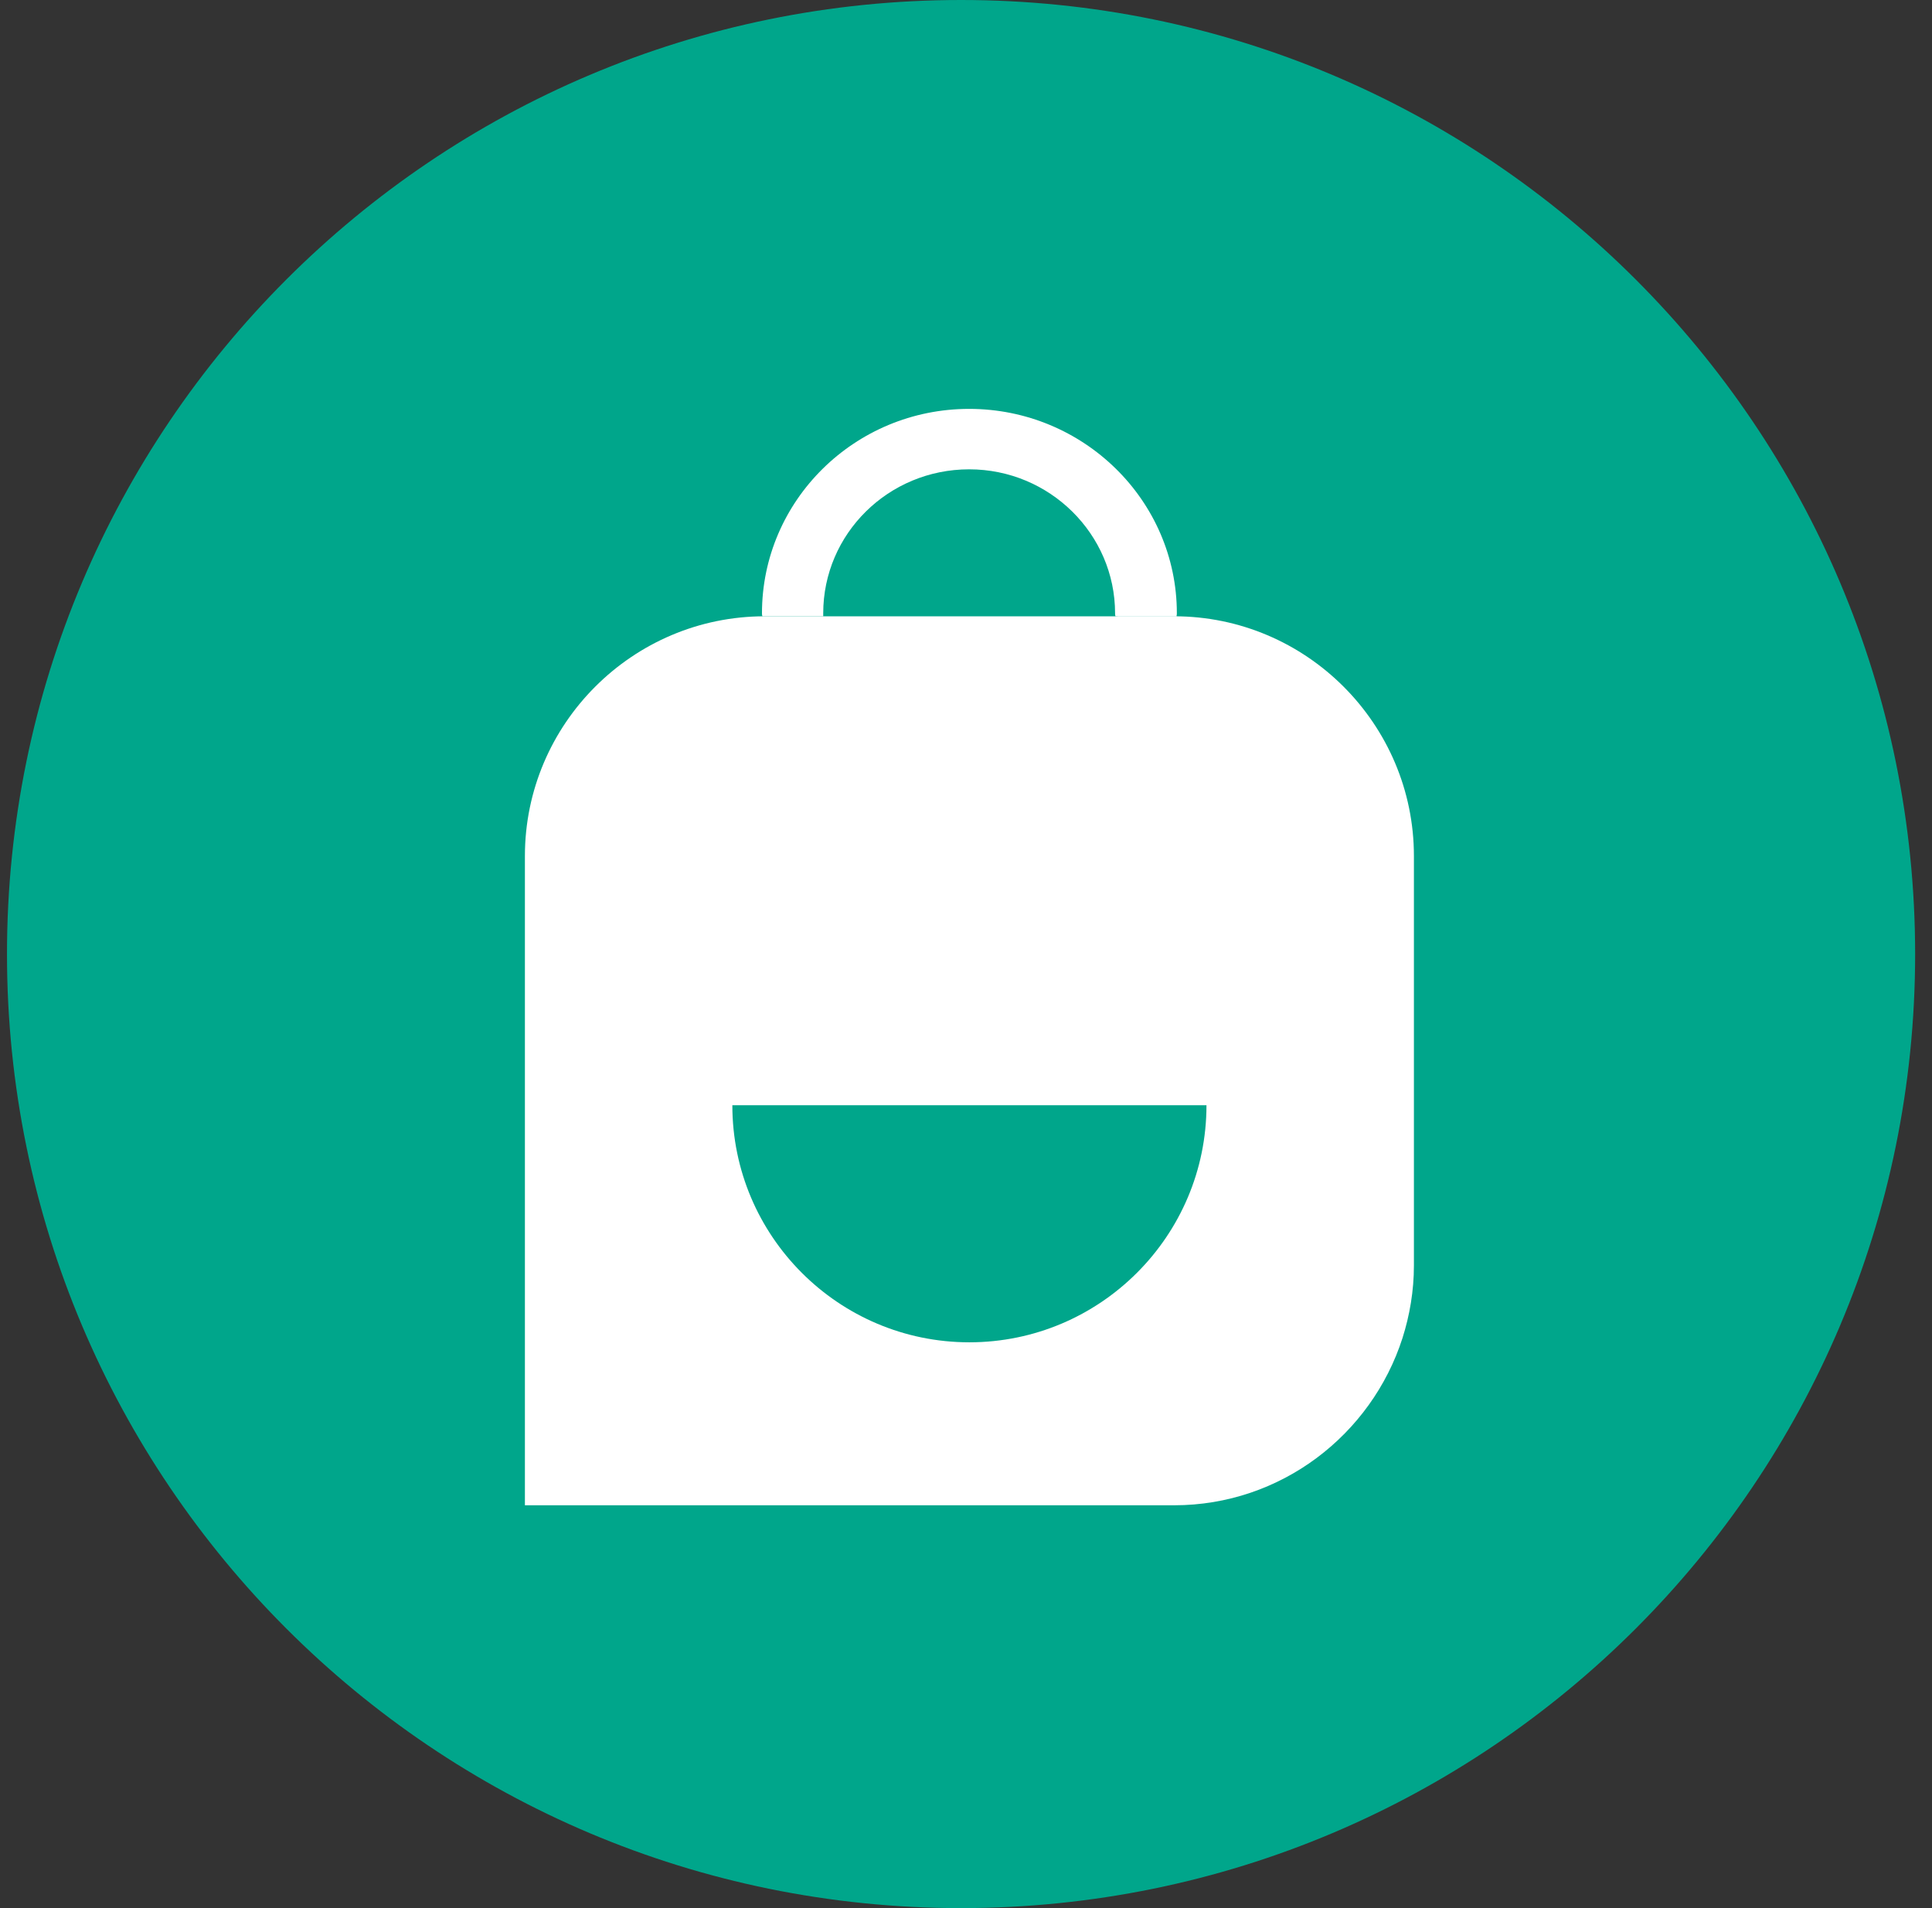
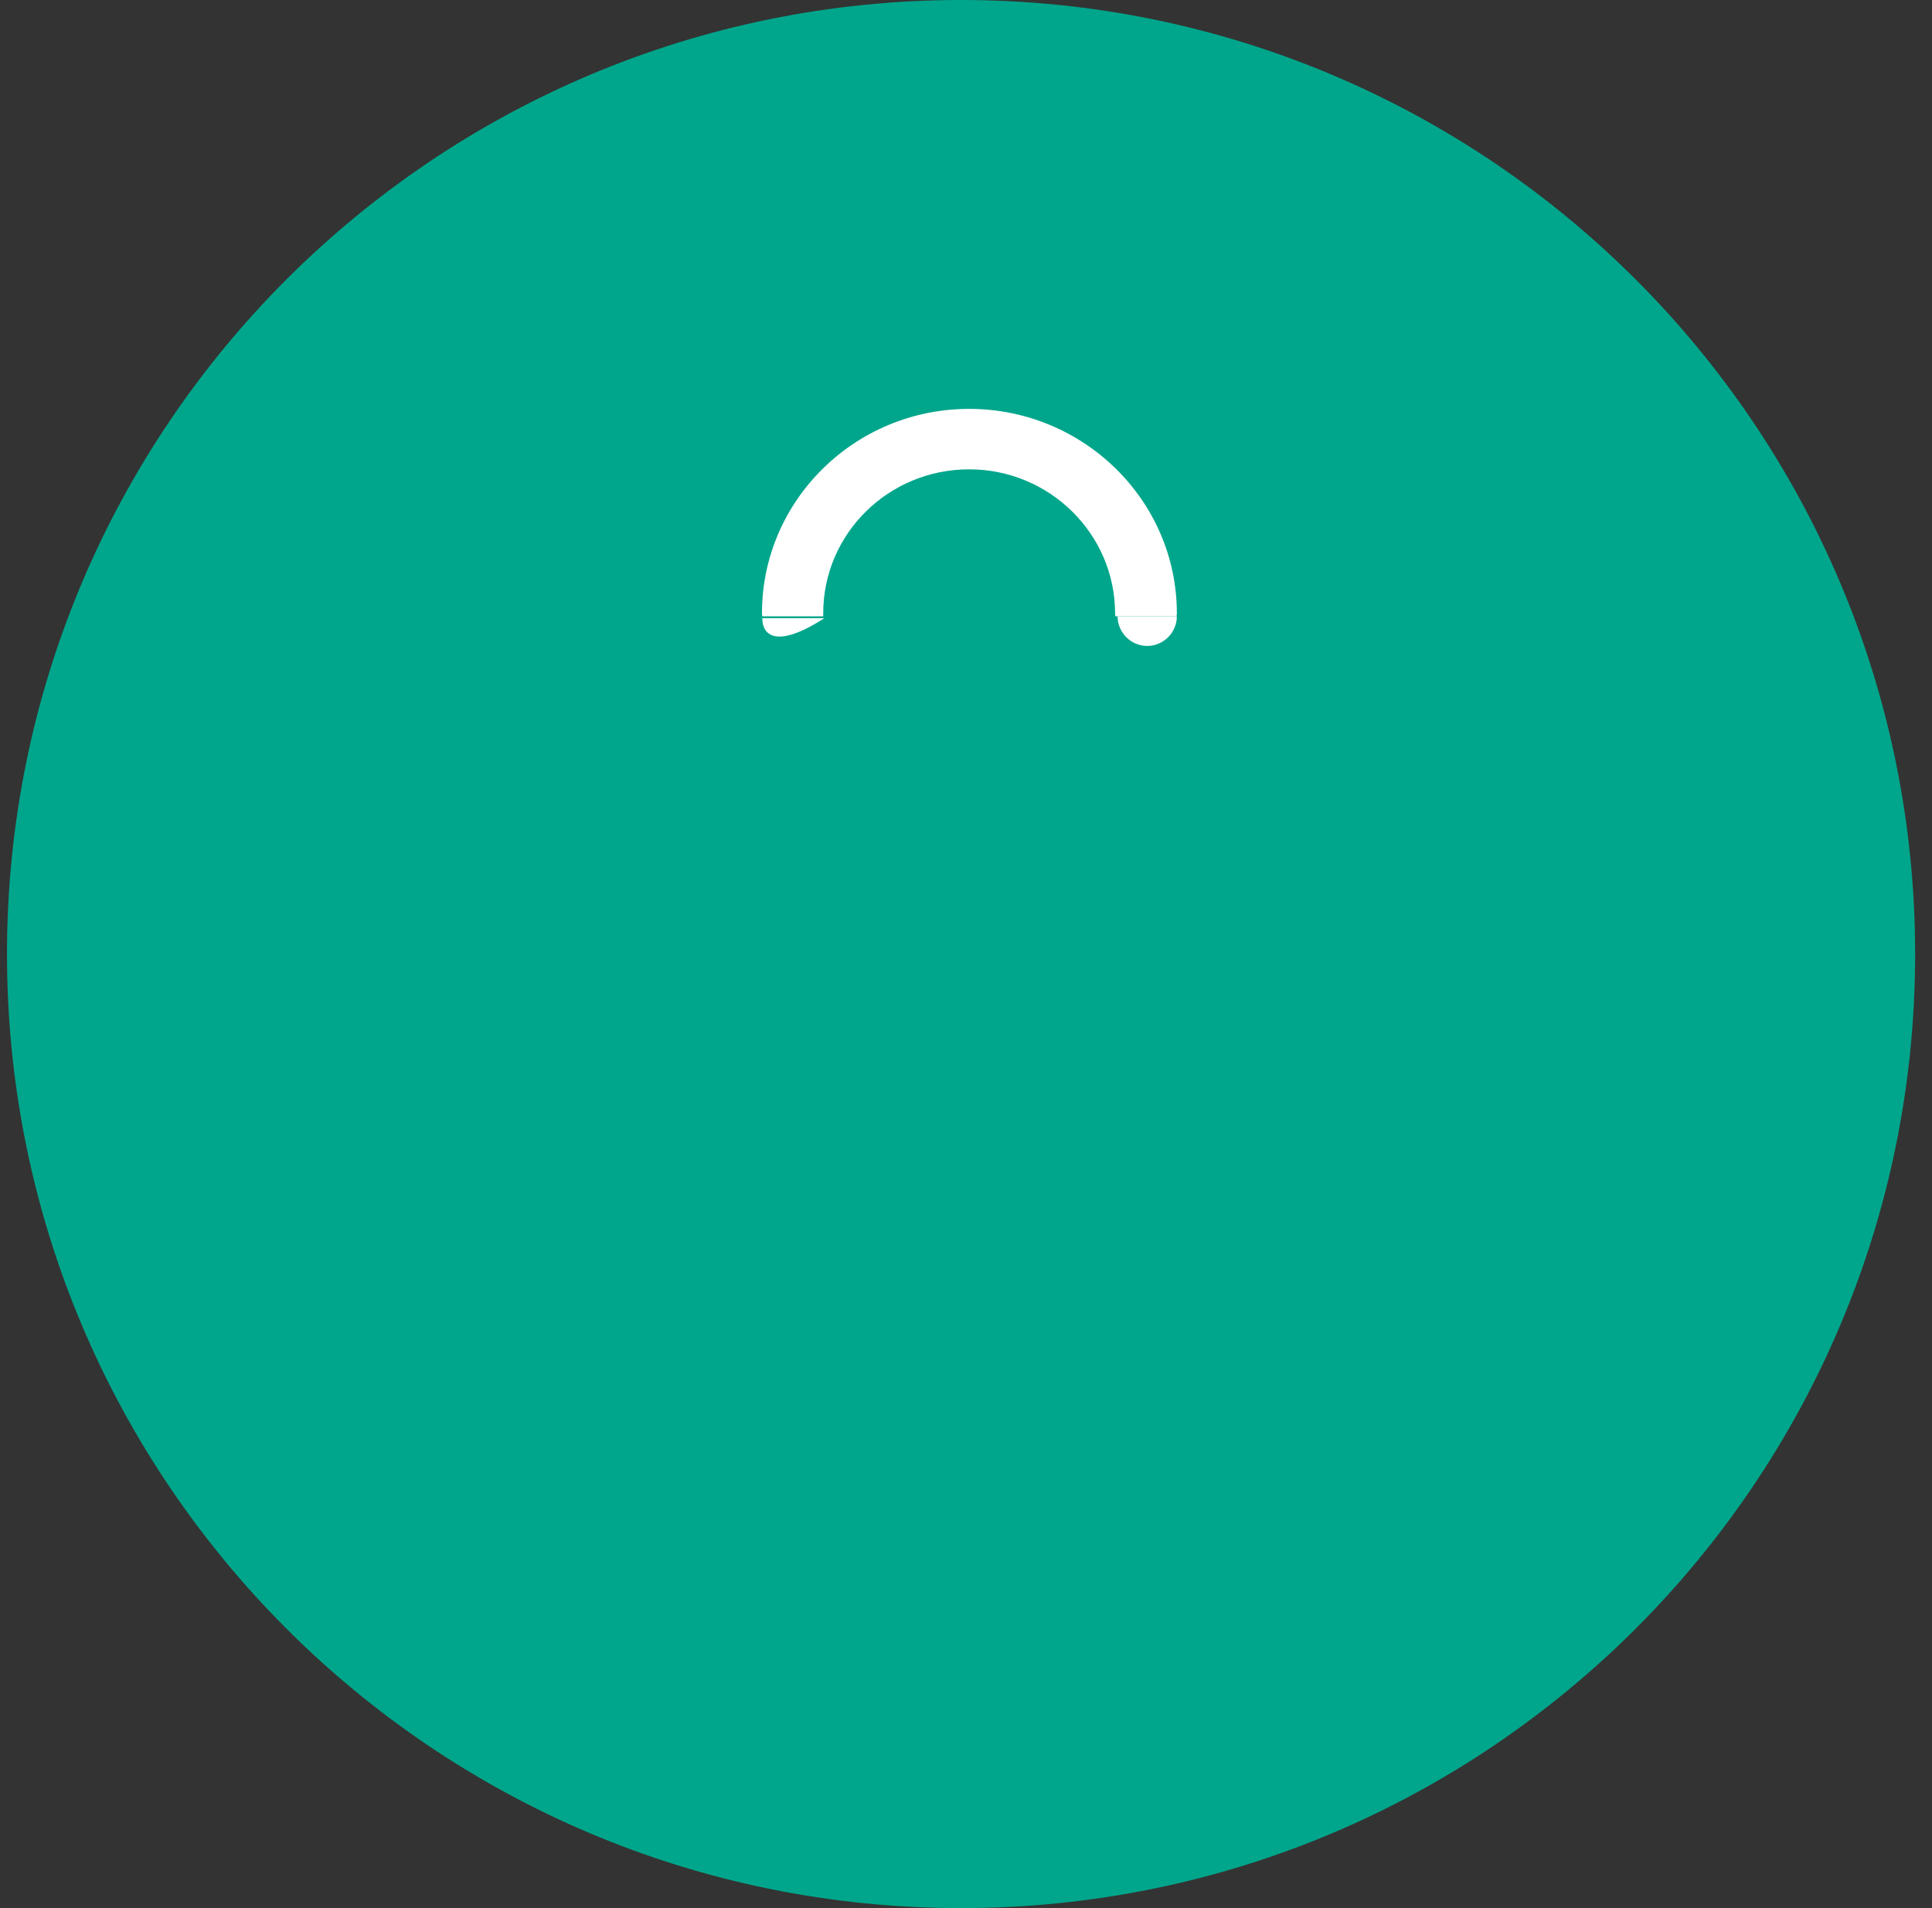
<svg xmlns="http://www.w3.org/2000/svg" width="81" height="80" viewBox="0 0 81 80" fill="none">
  <rect x="0" y="0" width="81" height="80" fill="#333333" stroke="none" />
  <path d="M40.293 80C62.384 80 80.293 62.091 80.293 40C80.293 17.909 62.384 0 40.293 0C18.202 0 0.293 17.909 0.293 40C0.293 62.091 18.202 80 40.293 80Z" fill="#00A68B" />
-   <path d="M59.279 35.89V53.06C59.279 54.122 59.103 55.144 58.8 56.1C57.497 60.158 53.698 63.111 49.227 63.111H22.007V35.89C22.007 30.354 26.522 25.839 32.059 25.839H49.231C54.764 25.839 59.279 30.354 59.279 35.89Z" fill="white" />
  <path d="M49.34 25.712C49.34 25.754 49.34 25.797 49.318 25.84H46.771C46.75 25.797 46.75 25.754 46.75 25.712C46.75 22.398 44.013 19.677 40.632 19.677C37.251 19.677 34.514 22.376 34.514 25.712C34.514 25.754 34.514 25.797 34.514 25.84H31.968C31.946 25.797 31.946 25.754 31.946 25.712C31.946 20.986 35.837 17.143 40.632 17.143C45.427 17.143 49.34 20.982 49.34 25.712Z" fill="white" />
-   <path d="M34.558 25.919C34.558 26.632 33.972 27.218 33.259 27.218C32.546 27.218 31.959 26.632 31.959 25.919H34.558Z" fill="white" />
+   <path d="M34.558 25.919C32.546 27.218 31.959 26.632 31.959 25.919H34.558Z" fill="white" />
  <path d="M49.34 25.839C49.34 26.521 48.779 27.082 48.097 27.082C47.416 27.082 46.855 26.521 46.855 25.839H49.34Z" fill="white" />
  <path d="M50.582 46.339C50.582 51.821 46.124 56.278 40.64 56.278C35.157 56.278 30.704 51.821 30.704 46.339" fill="#00A68B" />
</svg>